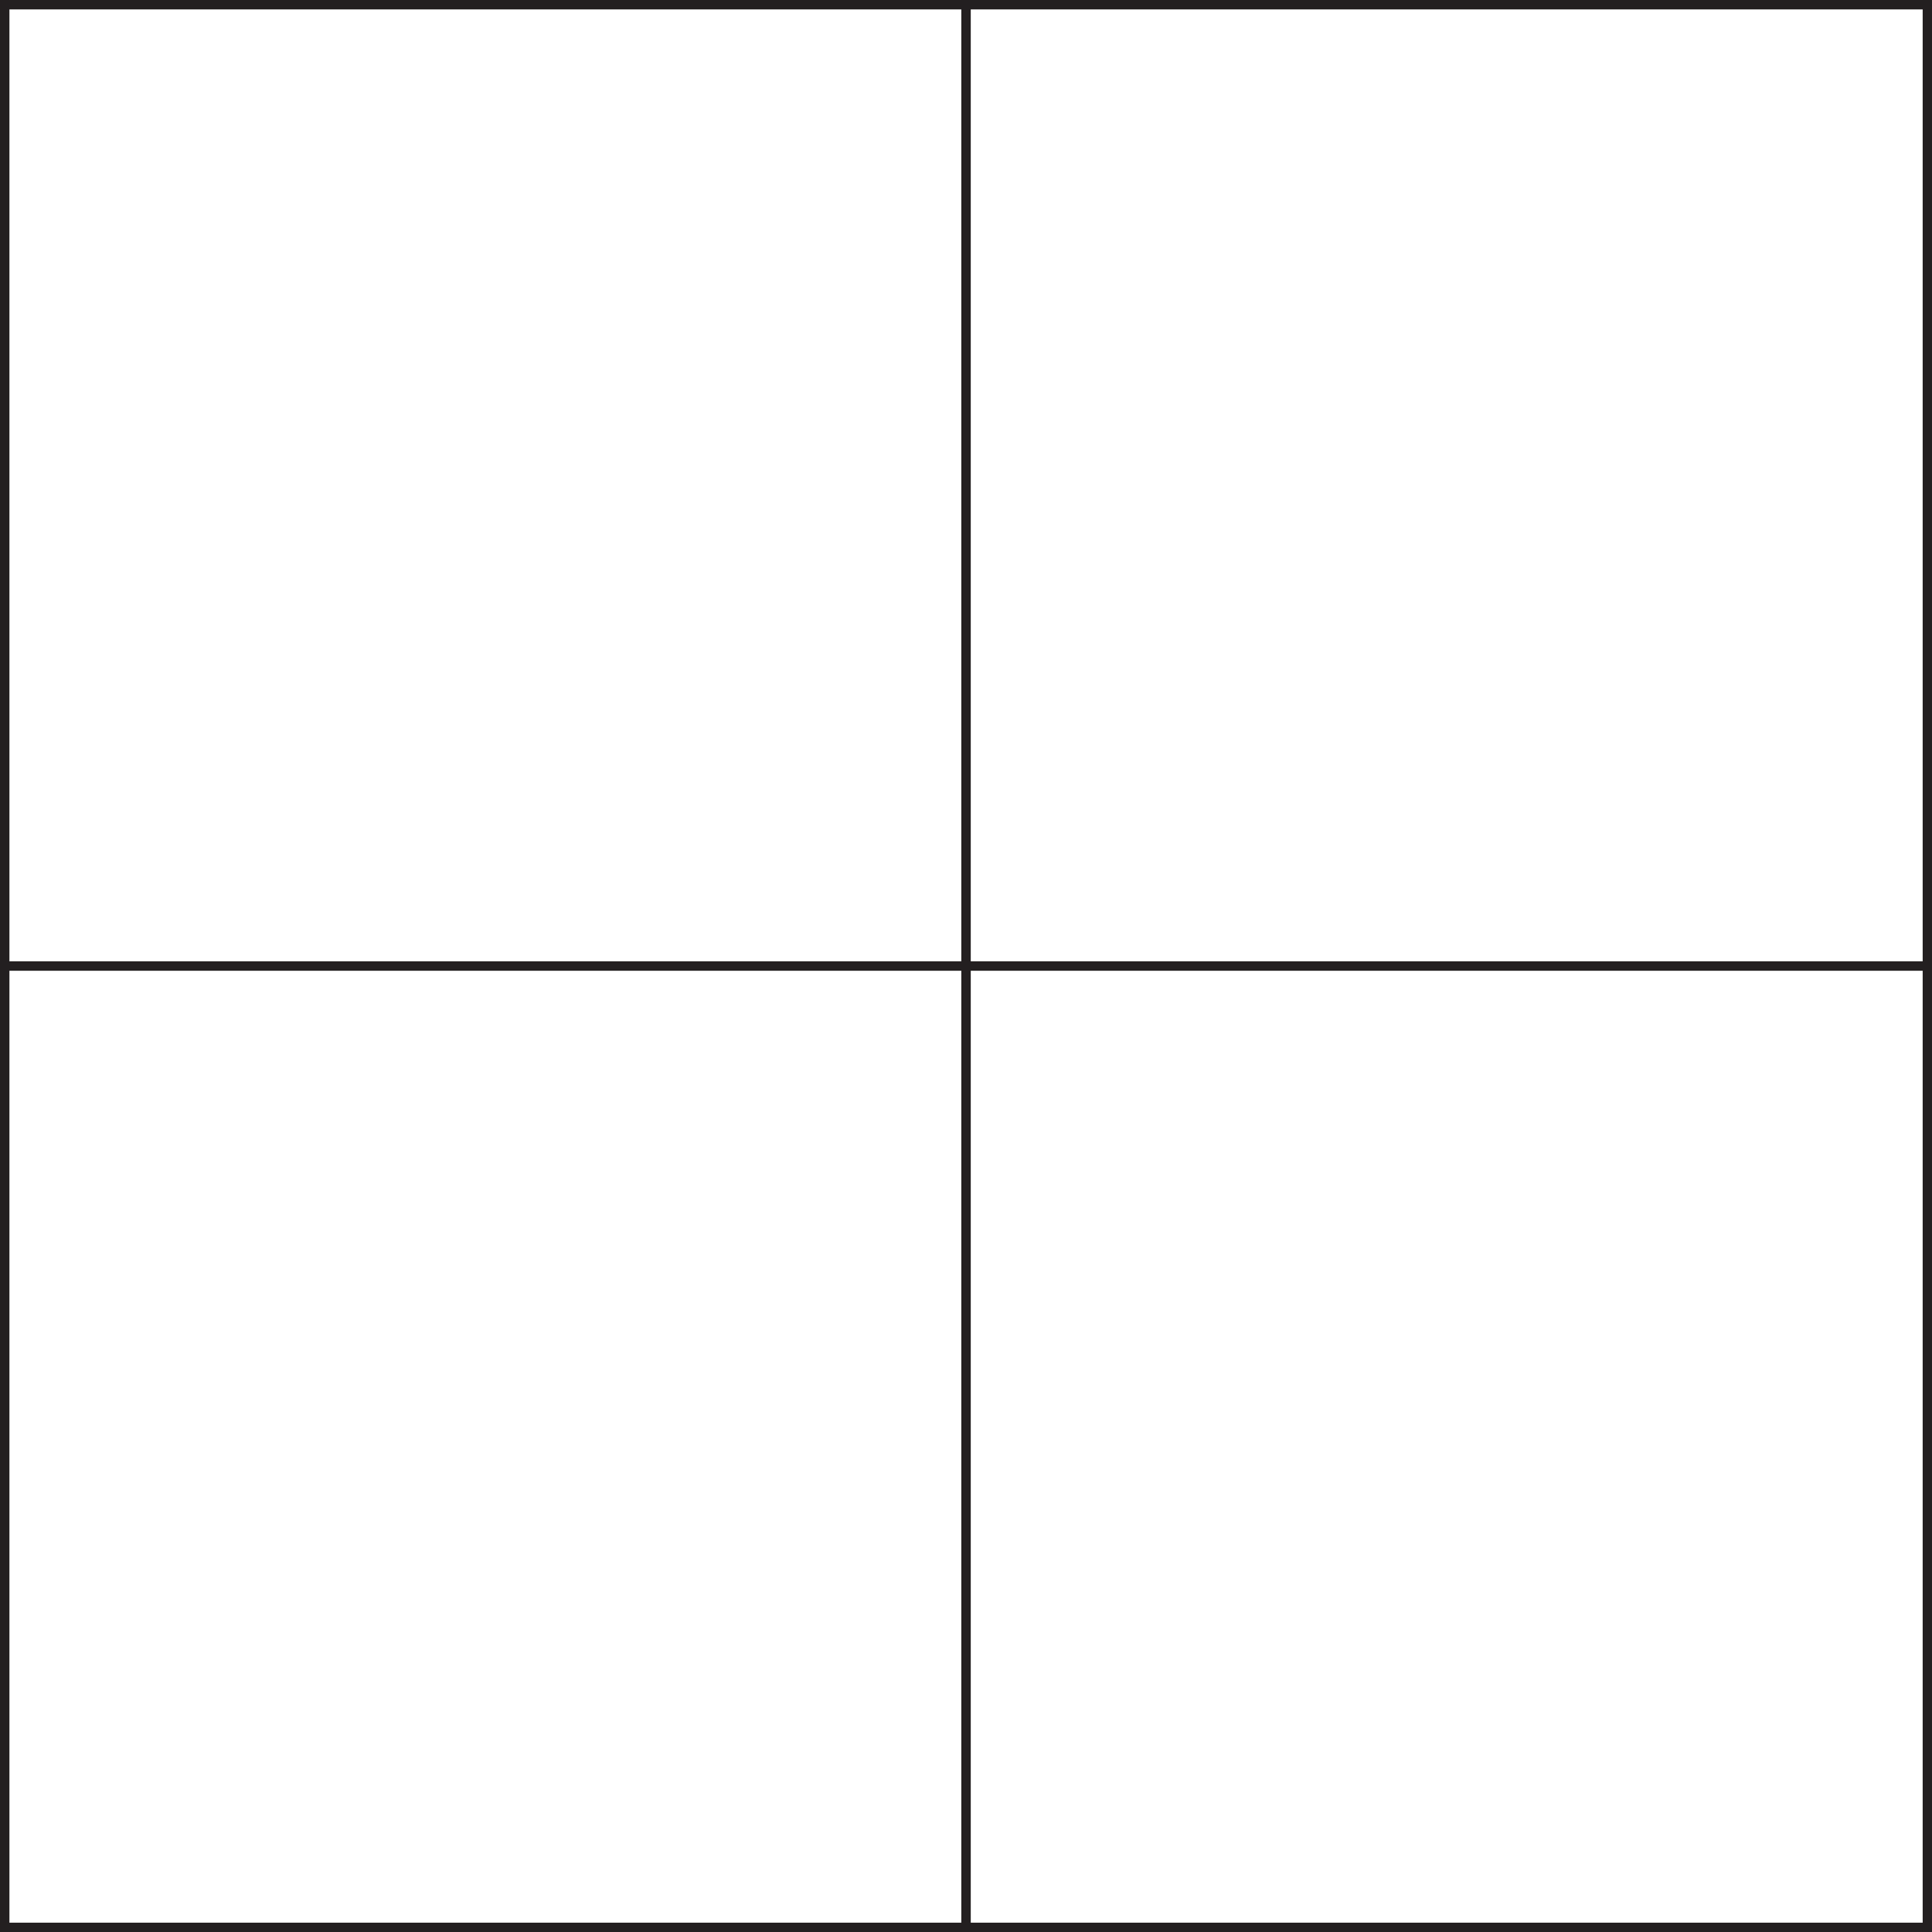
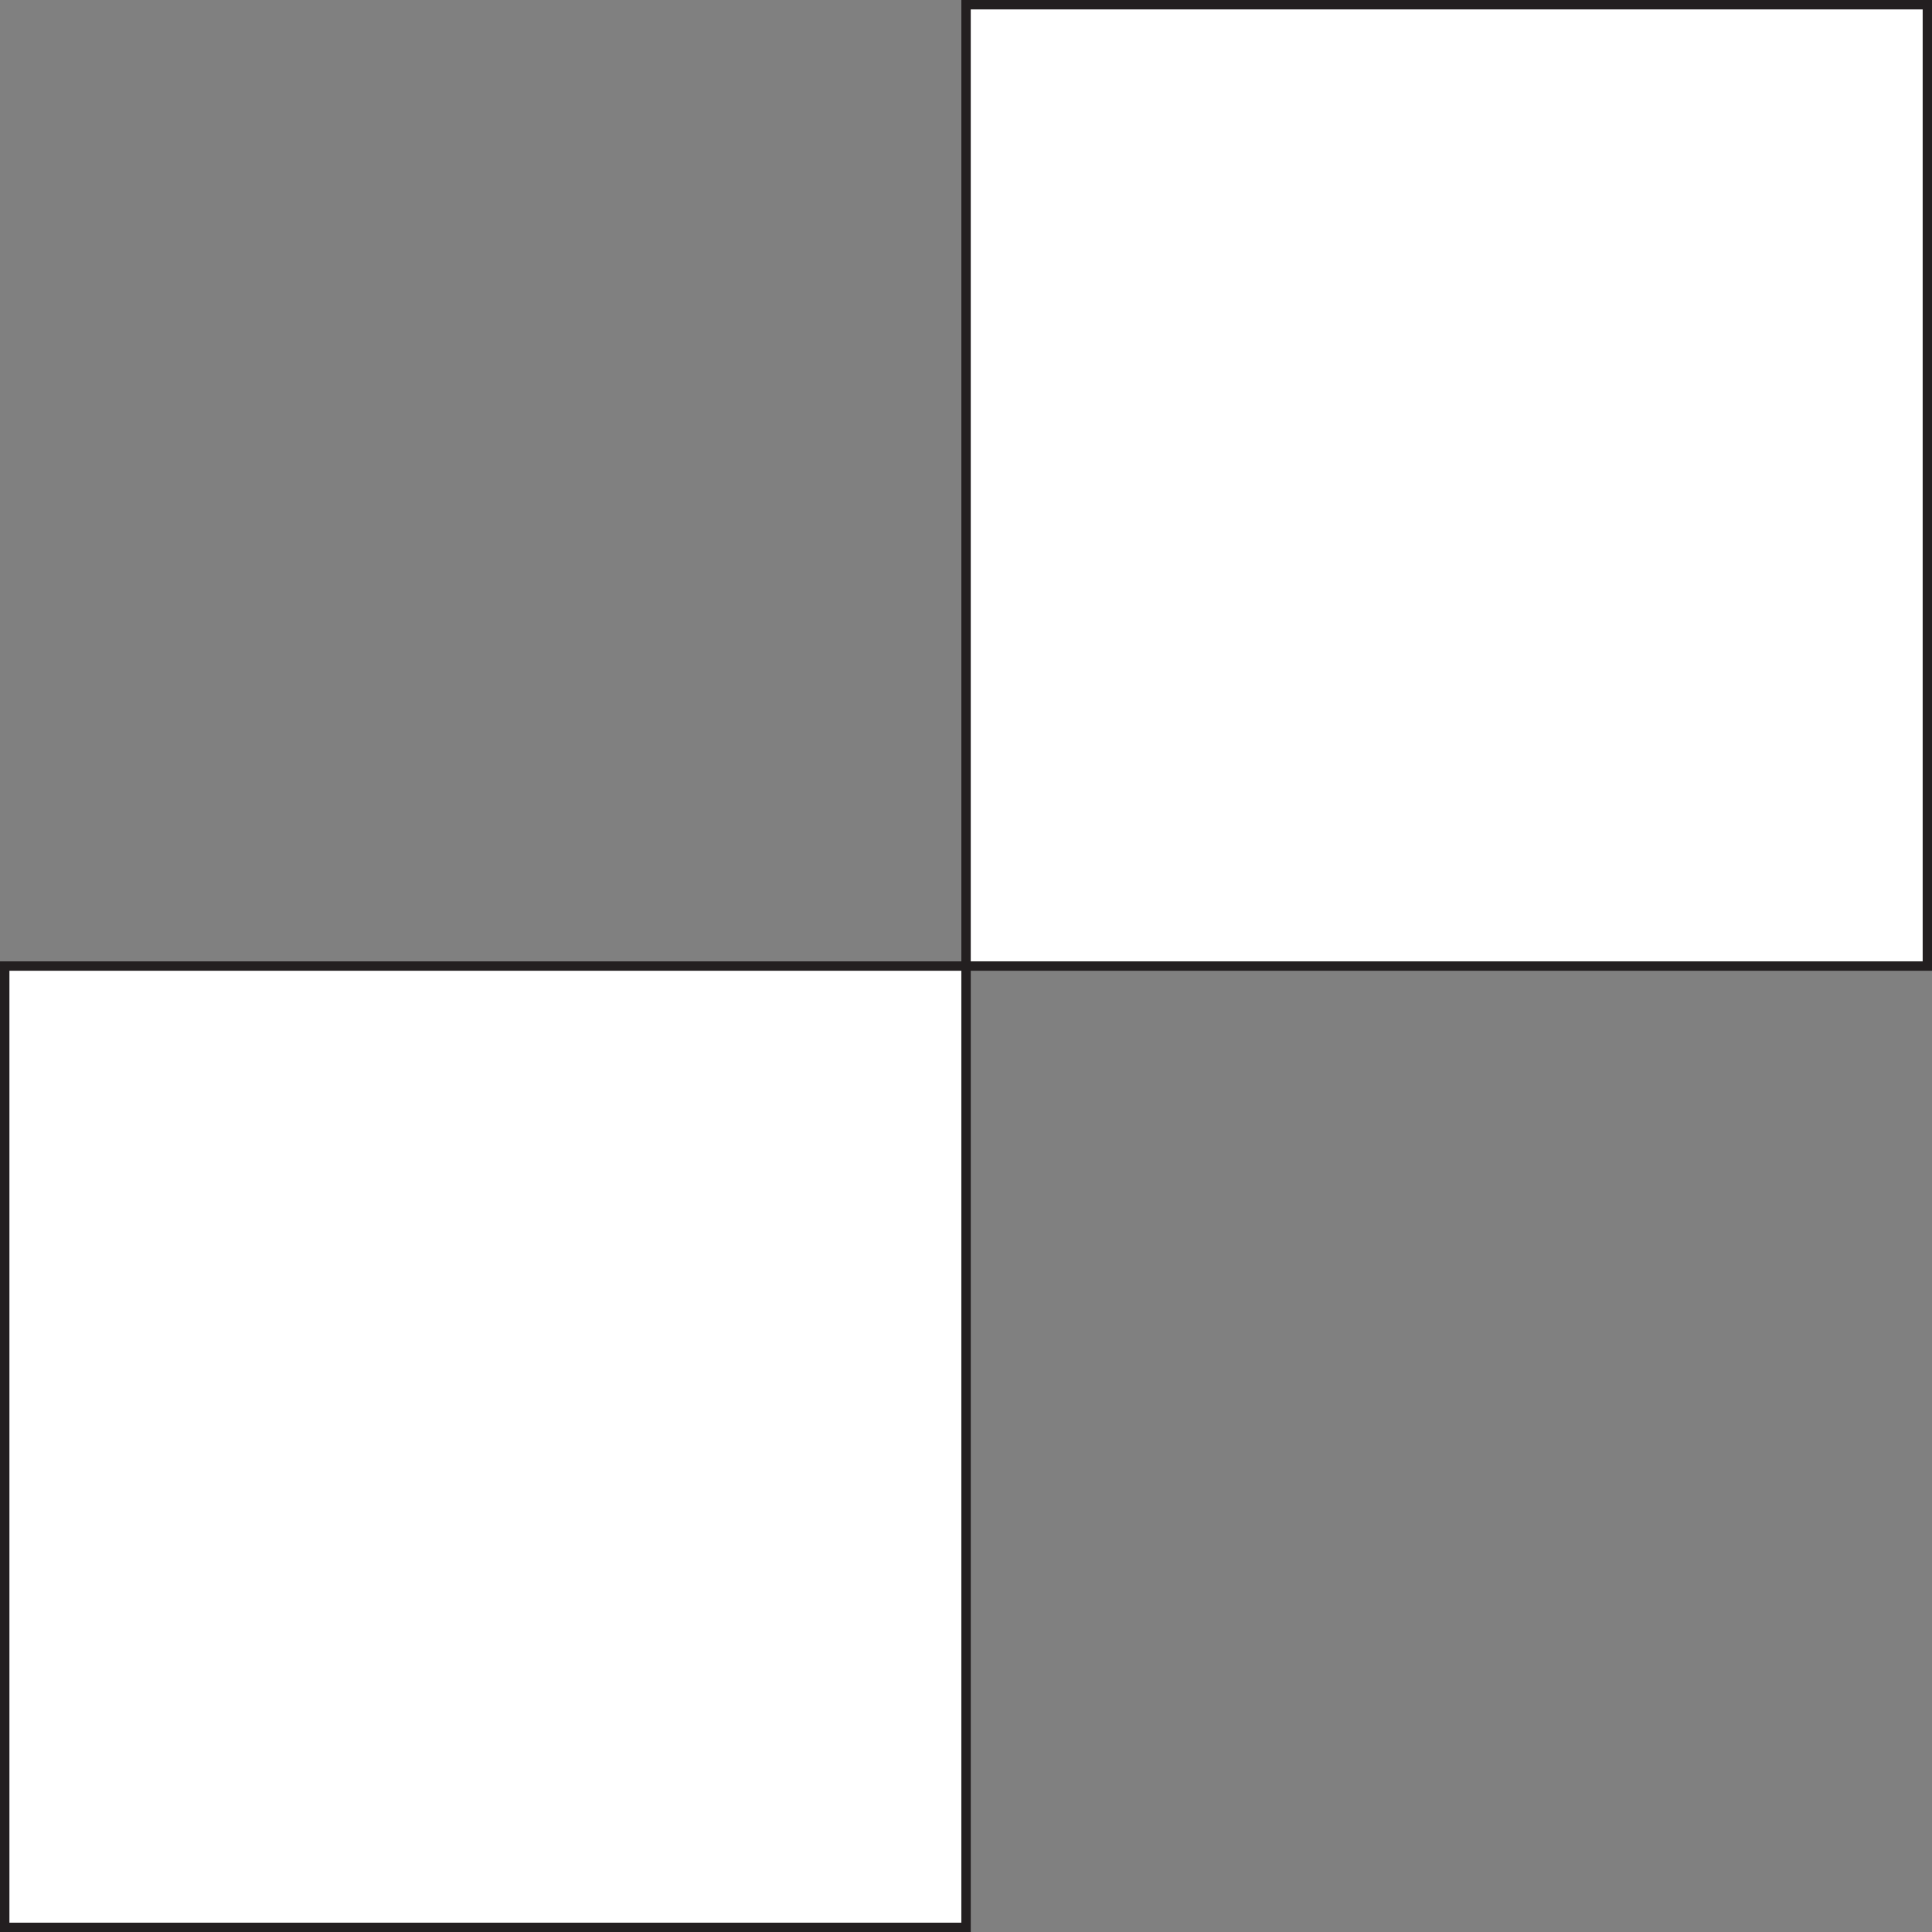
<svg xmlns="http://www.w3.org/2000/svg" viewBox="0 0 205.09 205.09" id="Layer_1">
  <rect x="0" y="0" width="205.09" height="205.09" fill="#808080" stroke="none" />
  <defs>
    <style>
      .cls-1 {
        fill: #fff;
        stroke: #231f20;
        stroke-miterlimit: 10;
      }
    </style>
  </defs>
-   <rect height="102.05" width="102.05" y=".5" x=".5" class="cls-1" />
  <rect height="102.05" width="102.05" y=".5" x="102.55" class="cls-1" />
  <rect height="102.05" width="102.05" y="102.55" x=".5" class="cls-1" />
-   <rect height="102.05" width="102.05" y="102.55" x="102.55" class="cls-1" />
</svg>